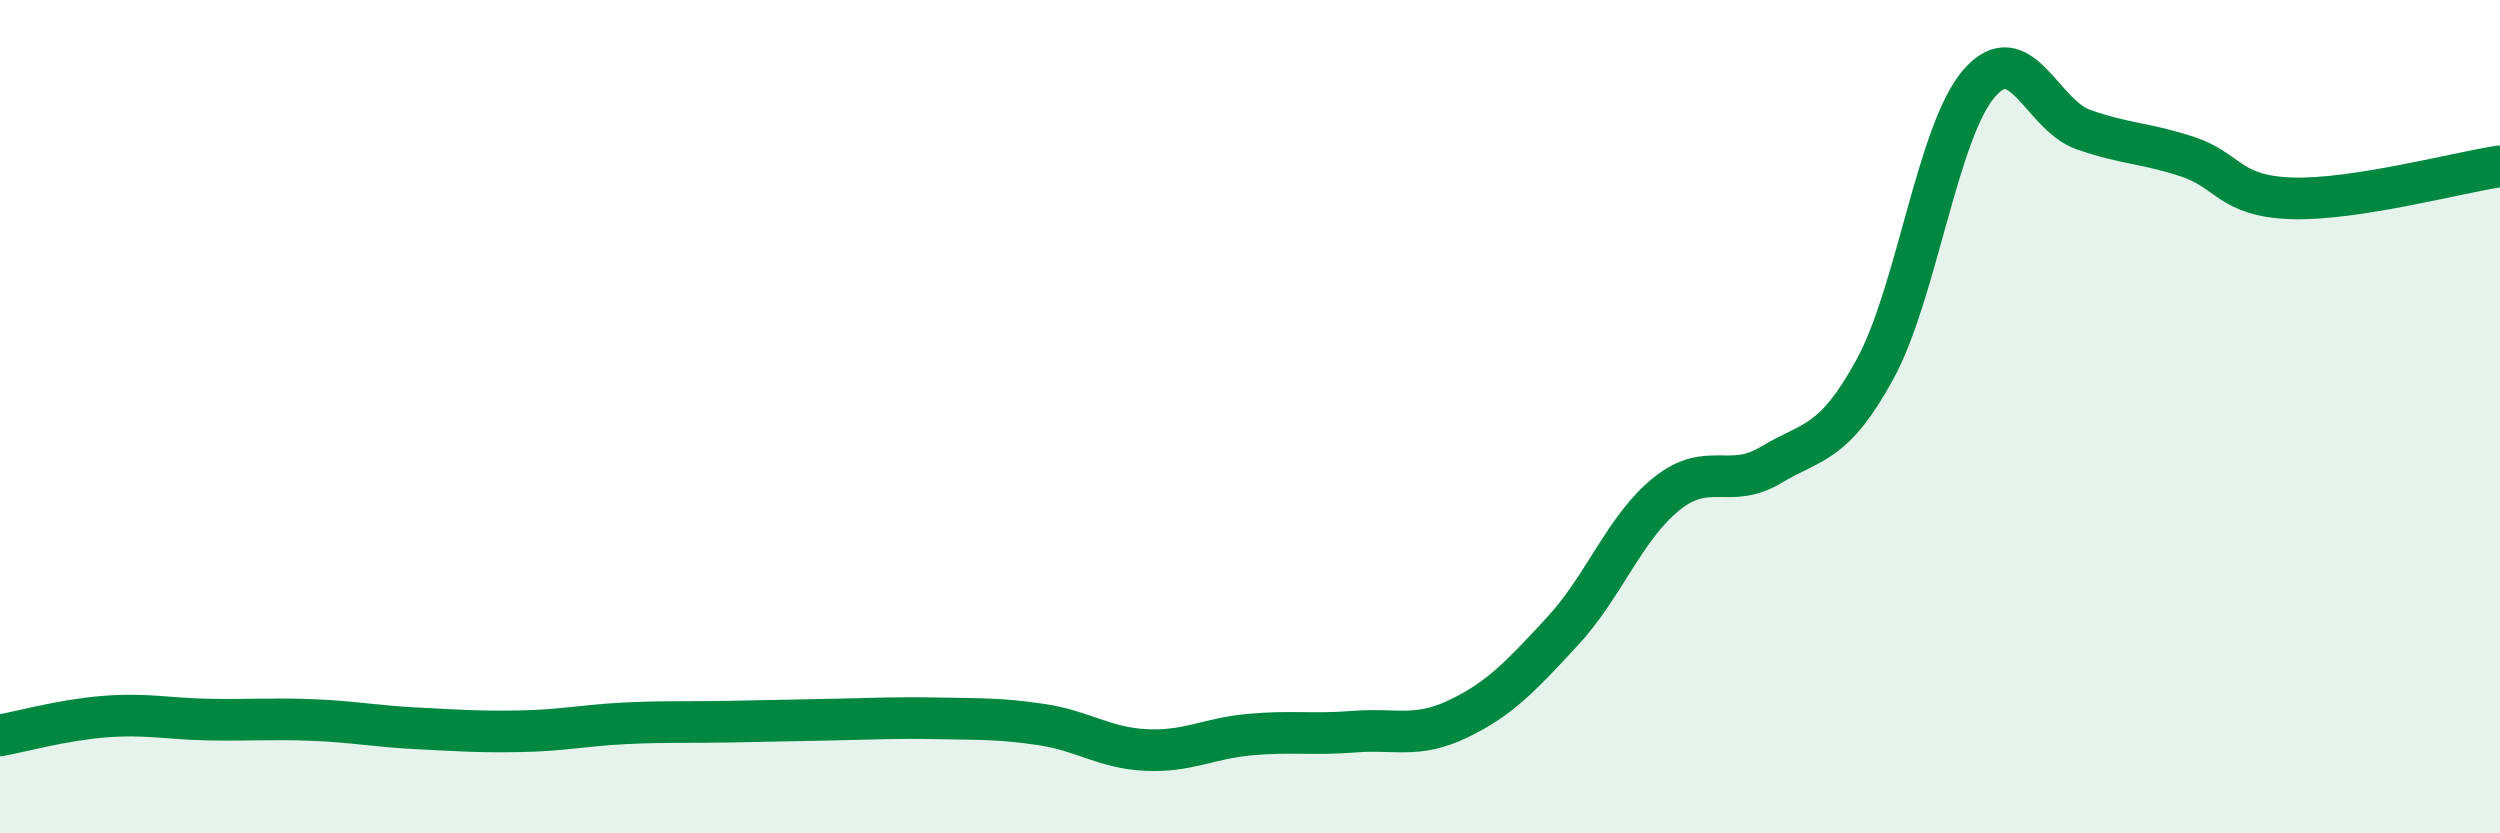
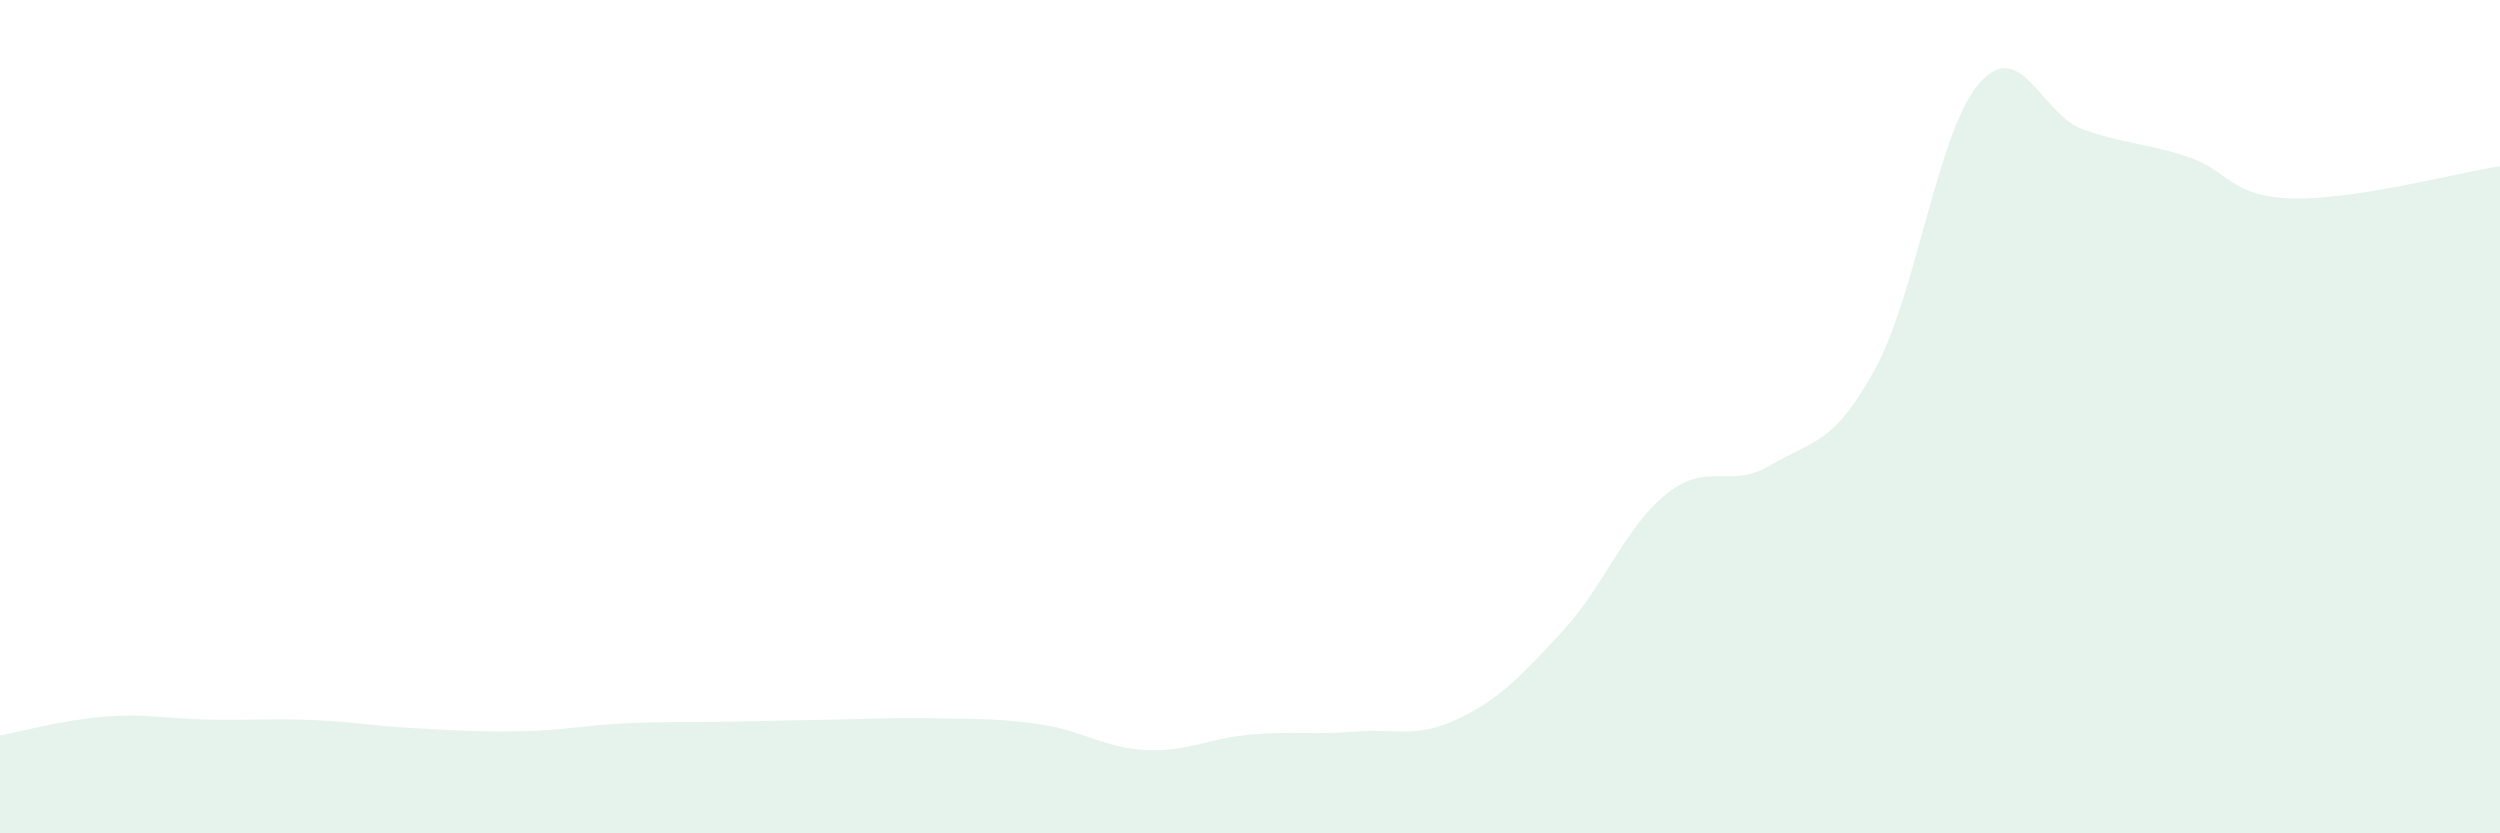
<svg xmlns="http://www.w3.org/2000/svg" width="60" height="20" viewBox="0 0 60 20">
  <path d="M 0,17.65 C 0.5,17.56 1.5,17.28 2.5,17.2 C 3.5,17.12 4,17.25 5,17.27 C 6,17.29 6.5,17.24 7.5,17.28 C 8.5,17.32 9,17.43 10,17.48 C 11,17.53 11.5,17.57 12.5,17.55 C 13.5,17.53 14,17.41 15,17.36 C 16,17.31 16.5,17.34 17.5,17.32 C 18.5,17.3 19,17.29 20,17.27 C 21,17.25 21.5,17.22 22.5,17.24 C 23.5,17.26 24,17.24 25,17.39 C 26,17.54 26.5,17.95 27.5,18 C 28.5,18.05 29,17.72 30,17.63 C 31,17.54 31.5,17.64 32.5,17.56 C 33.5,17.48 34,17.73 35,17.25 C 36,16.77 36.5,16.23 37.5,15.15 C 38.5,14.07 39,12.65 40,11.85 C 41,11.05 41.5,11.76 42.5,11.16 C 43.5,10.56 44,10.69 45,8.86 C 46,7.03 46.5,3.15 47.5,2 C 48.5,0.85 49,2.76 50,3.11 C 51,3.46 51.5,3.43 52.5,3.76 C 53.5,4.09 53.5,4.71 55,4.76 C 56.5,4.81 59,4.14 60,3.99L60 20L0 20Z" fill="#008740" opacity="0.1" stroke-linecap="round" stroke-linejoin="round" />
-   <path d="M 0,17.65 C 0.5,17.56 1.5,17.28 2.5,17.2 C 3.5,17.12 4,17.25 5,17.27 C 6,17.29 6.5,17.24 7.5,17.28 C 8.5,17.32 9,17.43 10,17.48 C 11,17.53 11.5,17.57 12.5,17.55 C 13.5,17.53 14,17.41 15,17.36 C 16,17.31 16.5,17.34 17.5,17.32 C 18.5,17.3 19,17.29 20,17.27 C 21,17.25 21.5,17.22 22.5,17.24 C 23.5,17.26 24,17.24 25,17.39 C 26,17.54 26.5,17.95 27.5,18 C 28.5,18.05 29,17.72 30,17.63 C 31,17.54 31.5,17.64 32.5,17.56 C 33.5,17.48 34,17.73 35,17.25 C 36,16.77 36.5,16.23 37.5,15.15 C 38.5,14.07 39,12.65 40,11.85 C 41,11.05 41.5,11.76 42.5,11.16 C 43.5,10.56 44,10.69 45,8.86 C 46,7.03 46.5,3.15 47.5,2 C 48.5,0.85 49,2.76 50,3.11 C 51,3.46 51.5,3.43 52.5,3.76 C 53.5,4.09 53.5,4.71 55,4.76 C 56.5,4.81 59,4.14 60,3.99" stroke="#008740" stroke-width="1" fill="none" stroke-linecap="round" stroke-linejoin="round" />
</svg>